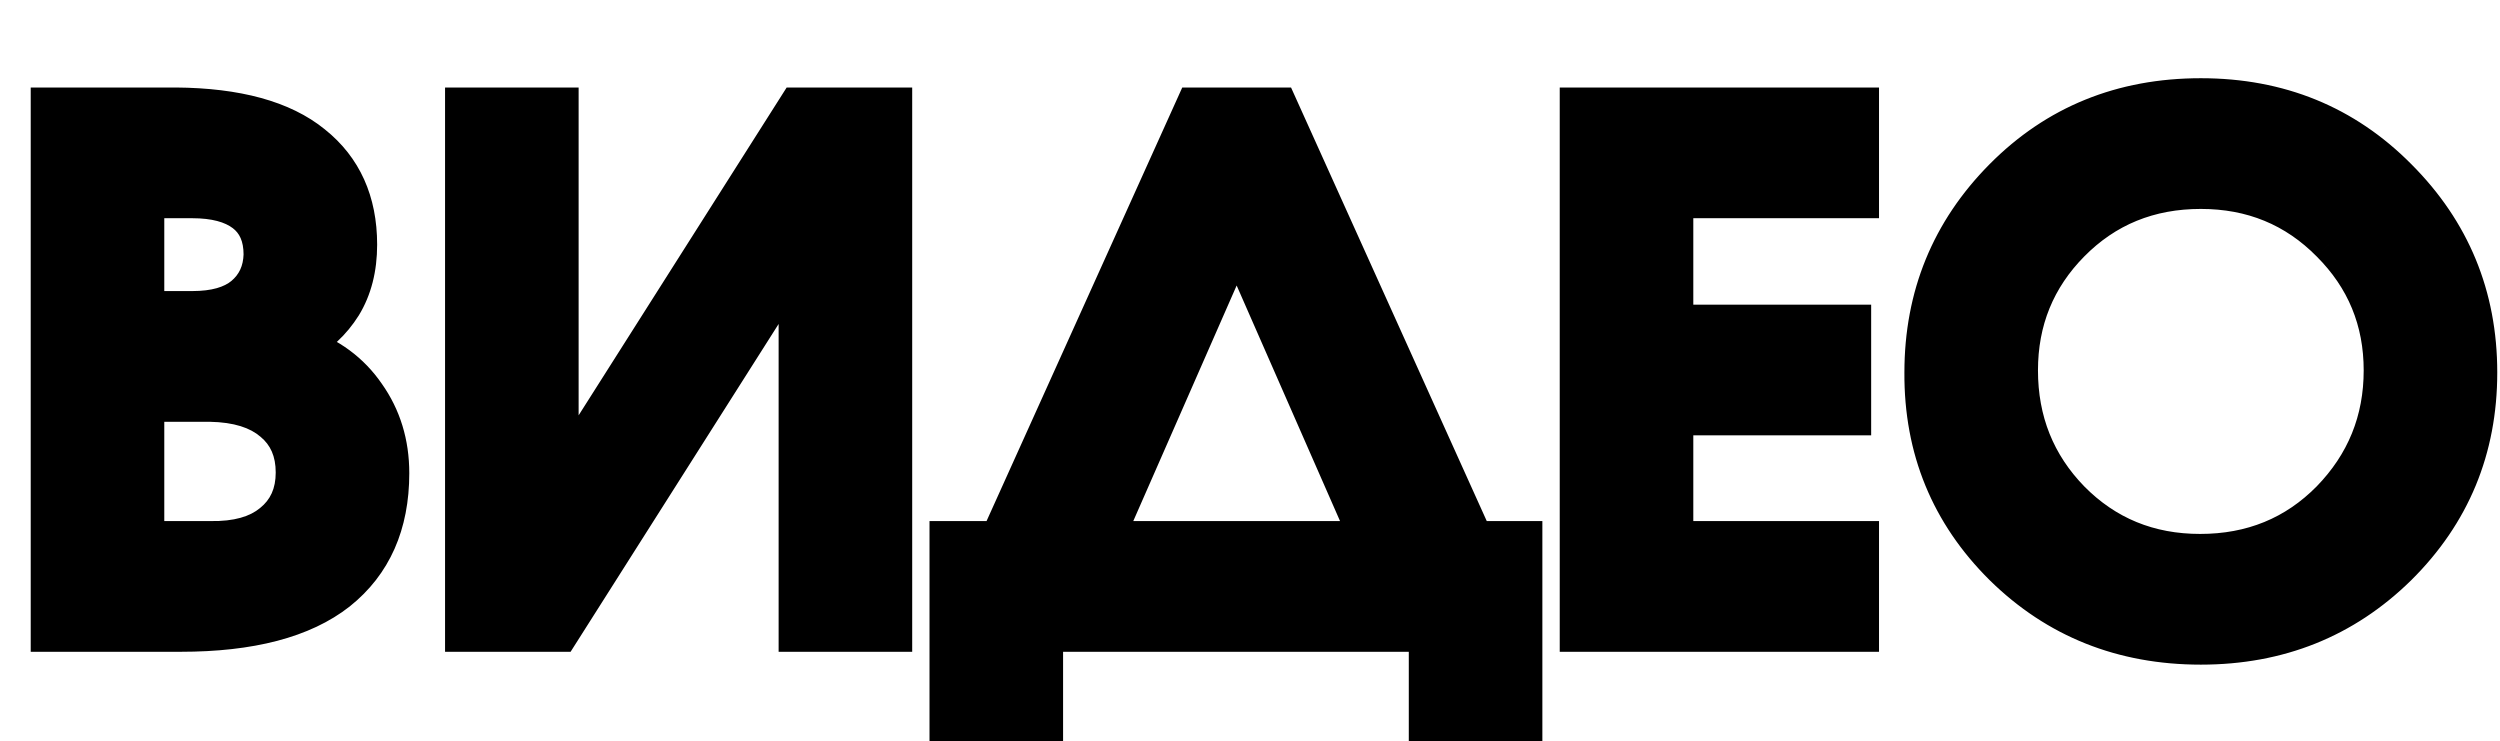
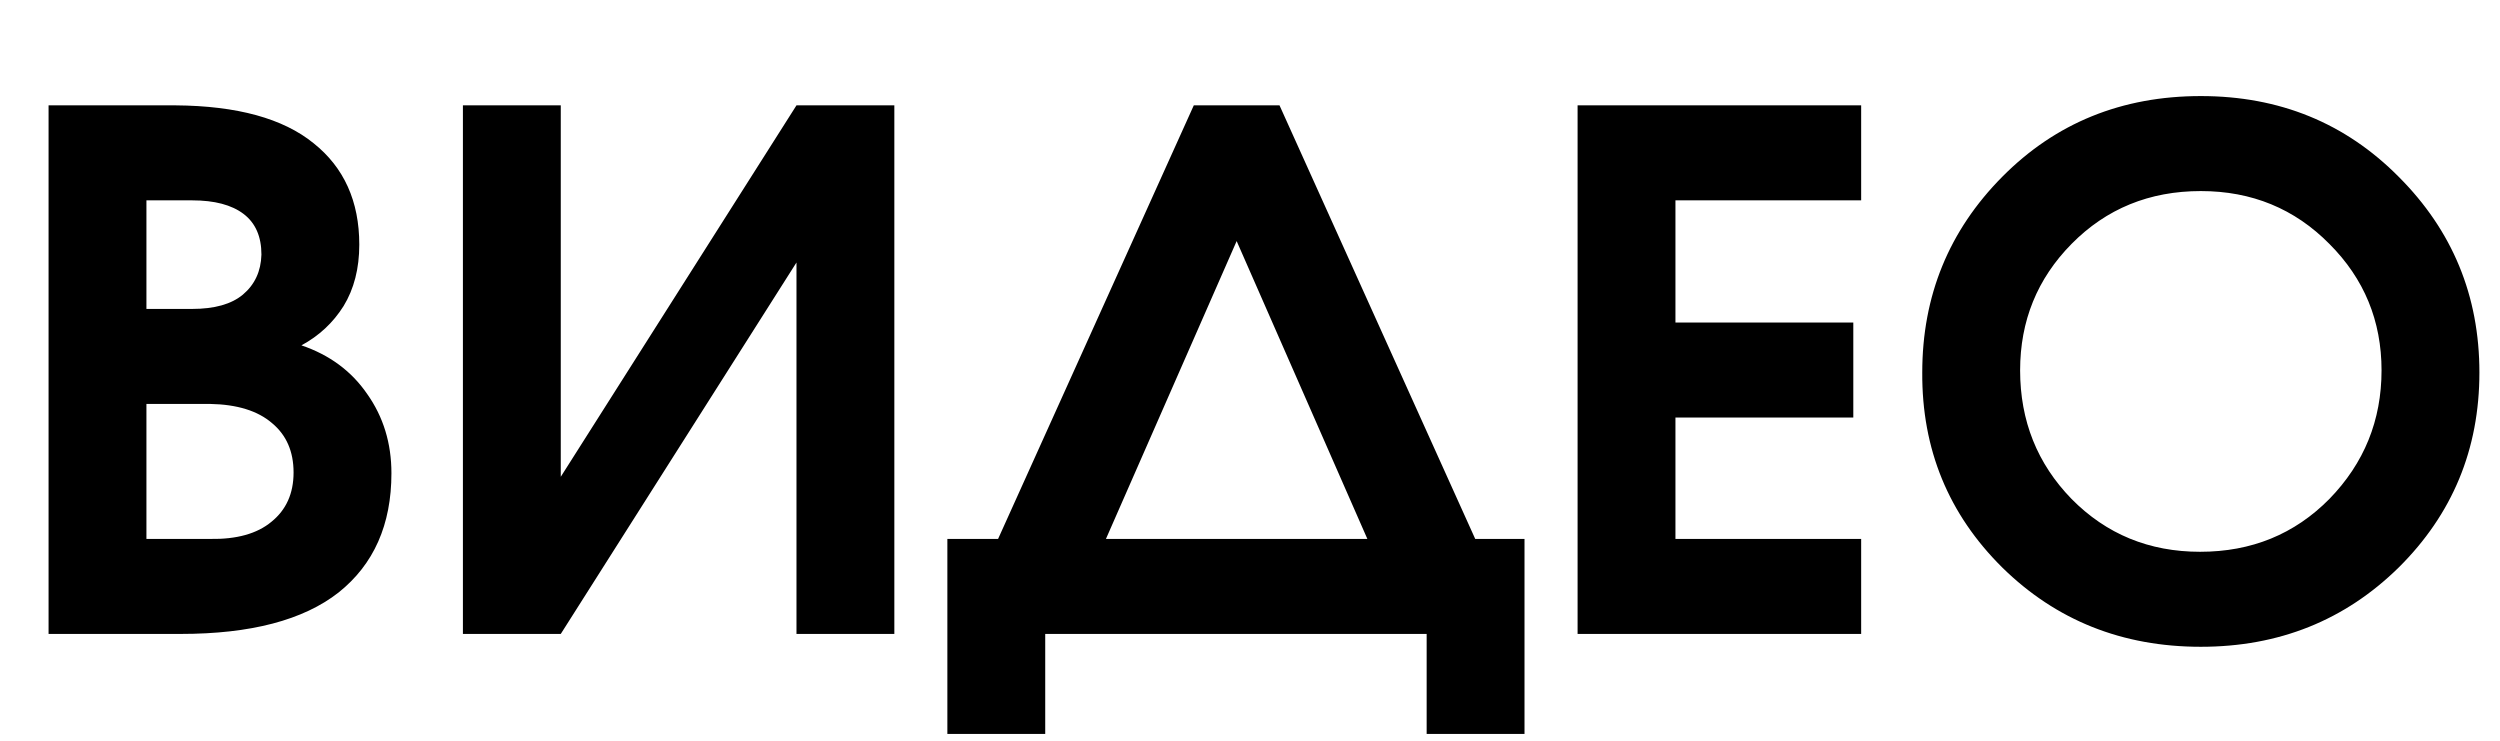
<svg xmlns="http://www.w3.org/2000/svg" width="280" height="83" viewBox="0 0 280 83" fill="none">
  <path d="M5.44 71V11.8H19.68C26.56 11.853 31.707 13.267 35.12 16.04C38.533 18.76 40.24 22.547 40.24 27.4C40.24 30.067 39.653 32.36 38.48 34.28C37.307 36.147 35.733 37.613 33.76 38.68C36.907 39.747 39.36 41.56 41.12 44.12C42.933 46.68 43.84 49.64 43.84 53C43.84 58.76 41.867 63.213 37.92 66.36C33.973 69.453 28.08 71 20.24 71H5.44ZM16.4 60.36H23.52C26.507 60.413 28.8 59.773 30.4 58.44C32.053 57.107 32.88 55.267 32.88 52.92C32.88 50.573 32.08 48.733 30.48 47.4C28.88 46.013 26.56 45.293 23.52 45.24H16.4V60.36ZM16.4 34.6H21.52C24.027 34.6 25.92 34.067 27.2 33C28.533 31.88 29.227 30.387 29.28 28.52C29.28 26.493 28.613 24.973 27.28 23.96C25.947 22.947 24.027 22.44 21.52 22.44H16.4V34.6ZM51.846 11.8H62.806V53.4L89.206 11.8H100.166V71H89.206V29.4L62.806 71H51.846V11.8ZM143.305 11.8L165.225 60.36H170.745V82.2H159.785V71H117.065V82.2H106.105V60.36H111.785L133.705 11.8H143.305ZM123.865 60.36H153.145L138.505 27L123.865 60.36ZM176.69 71V11.8H208.45V22.44H187.65V36.12H207.57V46.76H187.65V60.36H208.45V71H176.69ZM246.493 10.76C255.293 10.76 262.679 13.773 268.653 19.8C274.679 25.827 277.693 33.133 277.693 41.72C277.693 50.307 274.679 57.587 268.653 63.56C262.626 69.48 255.239 72.44 246.493 72.44C237.693 72.44 230.279 69.48 224.253 63.56C218.226 57.587 215.239 50.307 215.293 41.72C215.293 33.133 218.279 25.827 224.253 19.8C230.226 13.773 237.639 10.76 246.493 10.76ZM246.413 61.8C252.173 61.8 256.999 59.827 260.893 55.88C264.786 51.88 266.733 47.08 266.733 41.48C266.733 35.933 264.786 31.213 260.893 27.32C256.999 23.373 252.199 21.4 246.493 21.4C240.733 21.4 235.906 23.373 232.013 27.32C228.173 31.213 226.253 35.933 226.253 41.48C226.253 47.133 228.173 51.933 232.013 55.88C235.906 59.827 240.706 61.8 246.413 61.8Z" fill="black" />
-   <path d="M5.44 71H3.44V73H5.44V71ZM5.44 11.8V9.8H3.44V11.8H5.44ZM19.68 11.8L19.695 9.8L19.688 9.8H19.68V11.8ZM35.12 16.04L33.859 17.592L33.866 17.598L33.874 17.604L35.12 16.04ZM38.48 34.28L40.173 35.344L40.18 35.334L40.187 35.323L38.48 34.28ZM33.76 38.68L32.809 36.921L28.774 39.102L33.118 40.574L33.76 38.68ZM41.12 44.12L39.472 45.253L39.48 45.265L39.488 45.276L41.12 44.12ZM37.92 66.36L39.154 67.934L39.16 67.929L39.167 67.924L37.92 66.36ZM16.4 60.36H14.4V62.36H16.4V60.36ZM23.52 60.36L23.556 58.36L23.538 58.36H23.52V60.36ZM30.4 58.44L29.145 56.883L29.132 56.893L29.12 56.904L30.4 58.44ZM30.48 47.4L29.17 48.911L29.185 48.924L29.2 48.936L30.48 47.4ZM23.52 45.24L23.555 43.24L23.538 43.24H23.52V45.24ZM16.4 45.24V43.24H14.4V45.24H16.4ZM16.4 34.6H14.4V36.6H16.4V34.6ZM27.2 33L28.48 34.536L28.486 34.531L27.2 33ZM29.28 28.52L31.279 28.577L31.28 28.549V28.52H29.28ZM27.28 23.96L26.07 25.552L26.07 25.552L27.28 23.96ZM16.4 22.44V20.44H14.4V22.44H16.4ZM7.44 71V11.8H3.44V71H7.44ZM5.44 13.8H19.68V9.8H5.44V13.8ZM19.665 13.8C26.332 13.852 30.948 15.227 33.859 17.592L36.381 14.488C32.465 11.306 26.788 9.855 19.695 9.8L19.665 13.8ZM33.874 17.604C36.753 19.899 38.24 23.078 38.24 27.4H42.24C42.24 22.015 40.313 17.621 36.366 14.476L33.874 17.604ZM38.24 27.4C38.24 29.767 37.722 31.685 36.773 33.237L40.187 35.323C41.585 33.035 42.24 30.366 42.24 27.4H38.24ZM36.787 33.216C35.8 34.785 34.485 36.015 32.809 36.921L34.711 40.439C36.982 39.212 38.813 37.508 40.173 35.344L36.787 33.216ZM33.118 40.574C35.886 41.513 37.974 43.074 39.472 45.253L42.768 42.987C40.746 40.046 37.927 37.981 34.402 36.786L33.118 40.574ZM39.488 45.276C41.044 47.474 41.84 50.023 41.84 53H45.84C45.84 49.257 44.822 45.886 42.752 42.964L39.488 45.276ZM41.84 53C41.84 58.248 40.073 62.086 36.673 64.796L39.167 67.924C43.66 64.341 45.84 59.272 45.84 53H41.84ZM36.686 64.786C33.241 67.486 27.87 69 20.24 69V73C28.29 73 34.706 71.421 39.154 67.934L36.686 64.786ZM20.24 69H5.44V73H20.24V69ZM16.4 62.36H23.52V58.36H16.4V62.36ZM23.484 62.36C26.746 62.418 29.58 61.727 31.68 59.976L29.12 56.904C28.02 57.82 26.268 58.409 23.556 58.36L23.484 62.36ZM31.655 59.997C33.833 58.241 34.88 55.799 34.88 52.92H30.88C30.88 54.734 30.274 55.973 29.145 56.883L31.655 59.997ZM34.88 52.92C34.88 50.064 33.878 47.628 31.76 45.864L29.2 48.936C30.282 49.839 30.88 51.082 30.88 52.92H34.88ZM31.79 45.889C29.709 44.085 26.864 43.298 23.555 43.24L23.485 47.24C26.256 47.288 28.051 47.942 29.17 48.911L31.79 45.889ZM23.52 43.24H16.4V47.24H23.52V43.24ZM14.4 45.24V60.36H18.4V45.24H14.4ZM16.4 36.6H21.52V32.6H16.4V36.6ZM21.52 36.6C24.267 36.6 26.698 36.021 28.48 34.536L25.92 31.464C25.142 32.112 23.786 32.6 21.52 32.6V36.6ZM28.486 34.531C30.291 33.015 31.211 30.968 31.279 28.577L27.281 28.463C27.242 29.805 26.775 30.745 25.914 31.469L28.486 34.531ZM31.28 28.52C31.28 26.015 30.427 23.84 28.49 22.368L26.07 25.552C26.799 26.107 27.28 26.971 27.28 28.52H31.28ZM28.49 22.368C26.674 20.987 24.257 20.44 21.52 20.44V24.44C23.797 24.44 25.219 24.906 26.07 25.552L28.49 22.368ZM21.52 20.44H16.4V24.44H21.52V20.44ZM14.4 22.44V34.6H18.4V22.44H14.4ZM51.846 11.8V9.8H49.846V11.8H51.846ZM62.806 11.8H64.806V9.8H62.806V11.8ZM62.806 53.4H60.806V60.284L64.495 54.472L62.806 53.4ZM89.206 11.8V9.8H88.107L87.518 10.728L89.206 11.8ZM100.166 11.8H102.166V9.8H100.166V11.8ZM100.166 71V73H102.166V71H100.166ZM89.206 71H87.206V73H89.206V71ZM89.206 29.4H91.206V22.516L87.518 28.328L89.206 29.4ZM62.806 71V73H63.906L64.495 72.072L62.806 71ZM51.846 71H49.846V73H51.846V71ZM51.846 13.8H62.806V9.8H51.846V13.8ZM60.806 11.8V53.4H64.806V11.8H60.806ZM64.495 54.472L90.895 12.872L87.518 10.728L61.118 52.328L64.495 54.472ZM89.206 13.8H100.166V9.8H89.206V13.8ZM98.166 11.8V71H102.166V11.8H98.166ZM100.166 69H89.206V73H100.166V69ZM91.206 71V29.4H87.206V71H91.206ZM87.518 28.328L61.118 69.928L64.495 72.072L90.895 30.472L87.518 28.328ZM62.806 69H51.846V73H62.806V69ZM53.846 71V11.8H49.846V71H53.846ZM143.305 11.8L145.128 10.977L144.597 9.8H143.305V11.8ZM165.225 60.36L163.402 61.183L163.933 62.36H165.225V60.36ZM170.745 60.36H172.745V58.36H170.745V60.36ZM170.745 82.2V84.2H172.745V82.2H170.745ZM159.785 82.2H157.785V84.2H159.785V82.2ZM159.785 71H161.785V69H159.785V71ZM117.065 71V69H115.065V71H117.065ZM117.065 82.2V84.2H119.065V82.2H117.065ZM106.105 82.2H104.105V84.2H106.105V82.2ZM106.105 60.36V58.36H104.105V60.36H106.105ZM111.785 60.36V62.36H113.077L113.608 61.183L111.785 60.36ZM133.705 11.8V9.8H132.413L131.882 10.977L133.705 11.8ZM123.865 60.36L122.034 59.556L120.803 62.36H123.865V60.36ZM153.145 60.36V62.36H156.207L154.976 59.556L153.145 60.36ZM138.505 27L140.336 26.196L138.505 22.023L136.674 26.196L138.505 27ZM141.482 12.623L163.402 61.183L167.048 59.537L145.128 10.977L141.482 12.623ZM165.225 62.36H170.745V58.36H165.225V62.36ZM168.745 60.36V82.2H172.745V60.36H168.745ZM170.745 80.2H159.785V84.2H170.745V80.2ZM161.785 82.2V71H157.785V82.2H161.785ZM159.785 69H117.065V73H159.785V69ZM115.065 71V82.2H119.065V71H115.065ZM117.065 80.2H106.105V84.2H117.065V80.2ZM108.105 82.2V60.36H104.105V82.2H108.105ZM106.105 62.36H111.785V58.36H106.105V62.36ZM113.608 61.183L135.528 12.623L131.882 10.977L109.962 59.537L113.608 61.183ZM133.705 13.8H143.305V9.8H133.705V13.8ZM123.865 62.36H153.145V58.36H123.865V62.36ZM154.976 59.556L140.336 26.196L136.674 27.804L151.314 61.164L154.976 59.556ZM136.674 26.196L122.034 59.556L125.696 61.164L140.336 27.804L136.674 26.196ZM176.69 71H174.69V73H176.69V71ZM176.69 11.8V9.8H174.69V11.8H176.69ZM208.45 11.8H210.45V9.8H208.45V11.8ZM208.45 22.44V24.44H210.45V22.44H208.45ZM187.65 22.44V20.44H185.65V22.44H187.65ZM187.65 36.12H185.65V38.12H187.65V36.12ZM207.57 36.12H209.57V34.12H207.57V36.12ZM207.57 46.76V48.76H209.57V46.76H207.57ZM187.65 46.76V44.76H185.65V46.76H187.65ZM187.65 60.36H185.65V62.36H187.65V60.36ZM208.45 60.36H210.45V58.36H208.45V60.36ZM208.45 71V73H210.45V71H208.45ZM178.69 71V11.8H174.69V71H178.69ZM176.69 13.8H208.45V9.8H176.69V13.8ZM206.45 11.8V22.44H210.45V11.8H206.45ZM208.45 20.44H187.65V24.44H208.45V20.44ZM185.65 22.44V36.12H189.65V22.44H185.65ZM187.65 38.12H207.57V34.12H187.65V38.12ZM205.57 36.12V46.76H209.57V36.12H205.57ZM207.57 44.76H187.65V48.76H207.57V44.76ZM185.65 46.76V60.36H189.65V46.76H185.65ZM187.65 62.36H208.45V58.36H187.65V62.36ZM206.45 60.36V71H210.45V60.36H206.45ZM208.45 69H176.69V73H208.45V69ZM268.653 19.8L267.232 21.208L267.238 21.214L268.653 19.8ZM268.653 63.56L270.054 64.987L270.06 64.981L268.653 63.56ZM224.253 63.56L222.845 64.981L222.851 64.987L224.253 63.56ZM215.293 41.72L217.293 41.732V41.72H215.293ZM224.253 19.8L222.832 18.392L222.832 18.392L224.253 19.8ZM260.893 55.88L262.316 57.285L262.326 57.275L260.893 55.88ZM260.893 27.32L259.469 28.725L259.478 28.734L260.893 27.32ZM232.013 27.32L230.589 25.915L230.589 25.916L232.013 27.32ZM232.013 55.88L230.579 57.275L230.589 57.285L232.013 55.88ZM246.493 12.76C254.781 12.76 261.65 15.576 267.232 21.208L270.073 18.392C263.709 11.971 255.804 8.76 246.493 8.76V12.76ZM267.238 21.214C272.887 26.863 275.693 33.659 275.693 41.72H279.693C279.693 32.607 276.472 24.791 270.067 18.386L267.238 21.214ZM275.693 41.72C275.693 49.78 272.887 56.547 267.245 62.139L270.06 64.981C276.471 58.627 279.693 50.833 279.693 41.72H275.693ZM267.251 62.133C261.613 67.672 254.736 70.44 246.493 70.44V74.44C255.743 74.44 263.639 71.288 270.054 64.987L267.251 62.133ZM246.493 70.44C238.192 70.44 231.29 67.669 225.654 62.133L222.851 64.987C229.269 71.291 237.193 74.44 246.493 74.44V70.44ZM225.66 62.139C220.021 56.55 217.242 49.788 217.292 41.732L213.293 41.708C213.236 50.825 216.431 58.623 222.845 64.981L225.66 62.139ZM217.293 41.72C217.293 33.654 220.076 26.855 225.673 21.208L222.832 18.392C216.483 24.798 213.293 32.613 213.293 41.72H217.293ZM225.673 21.208C231.253 15.578 238.147 12.76 246.493 12.76V8.76C237.131 8.76 229.199 11.969 222.832 18.392L225.673 21.208ZM246.413 63.8C252.684 63.8 258.031 61.629 262.316 57.285L259.469 54.475C255.967 58.025 251.661 59.8 246.413 59.8V63.8ZM262.326 57.275C266.584 52.9 268.733 47.599 268.733 41.48H264.733C264.733 46.561 262.988 50.86 259.459 54.485L262.326 57.275ZM268.733 41.48C268.733 35.407 266.578 30.177 262.307 25.906L259.478 28.734C262.993 32.249 264.733 36.459 264.733 41.48H268.733ZM262.316 25.915C258.035 21.575 252.717 19.4 246.493 19.4V23.4C251.682 23.4 255.963 25.171 259.469 28.725L262.316 25.915ZM246.493 19.4C240.221 19.4 234.874 21.572 230.589 25.915L233.436 28.725C236.938 25.175 241.244 23.4 246.493 23.4V19.4ZM230.589 25.916C226.374 30.189 224.253 35.416 224.253 41.48H228.253C228.253 36.451 229.971 32.238 233.436 28.724L230.589 25.916ZM224.253 41.48C224.253 47.639 226.365 52.944 230.579 57.275L233.446 54.485C229.98 50.923 228.253 46.628 228.253 41.48H224.253ZM230.589 57.285C234.87 61.625 240.188 63.8 246.413 63.8V59.8C241.223 59.8 236.942 58.029 233.436 54.475L230.589 57.285Z" fill="black" />
</svg>